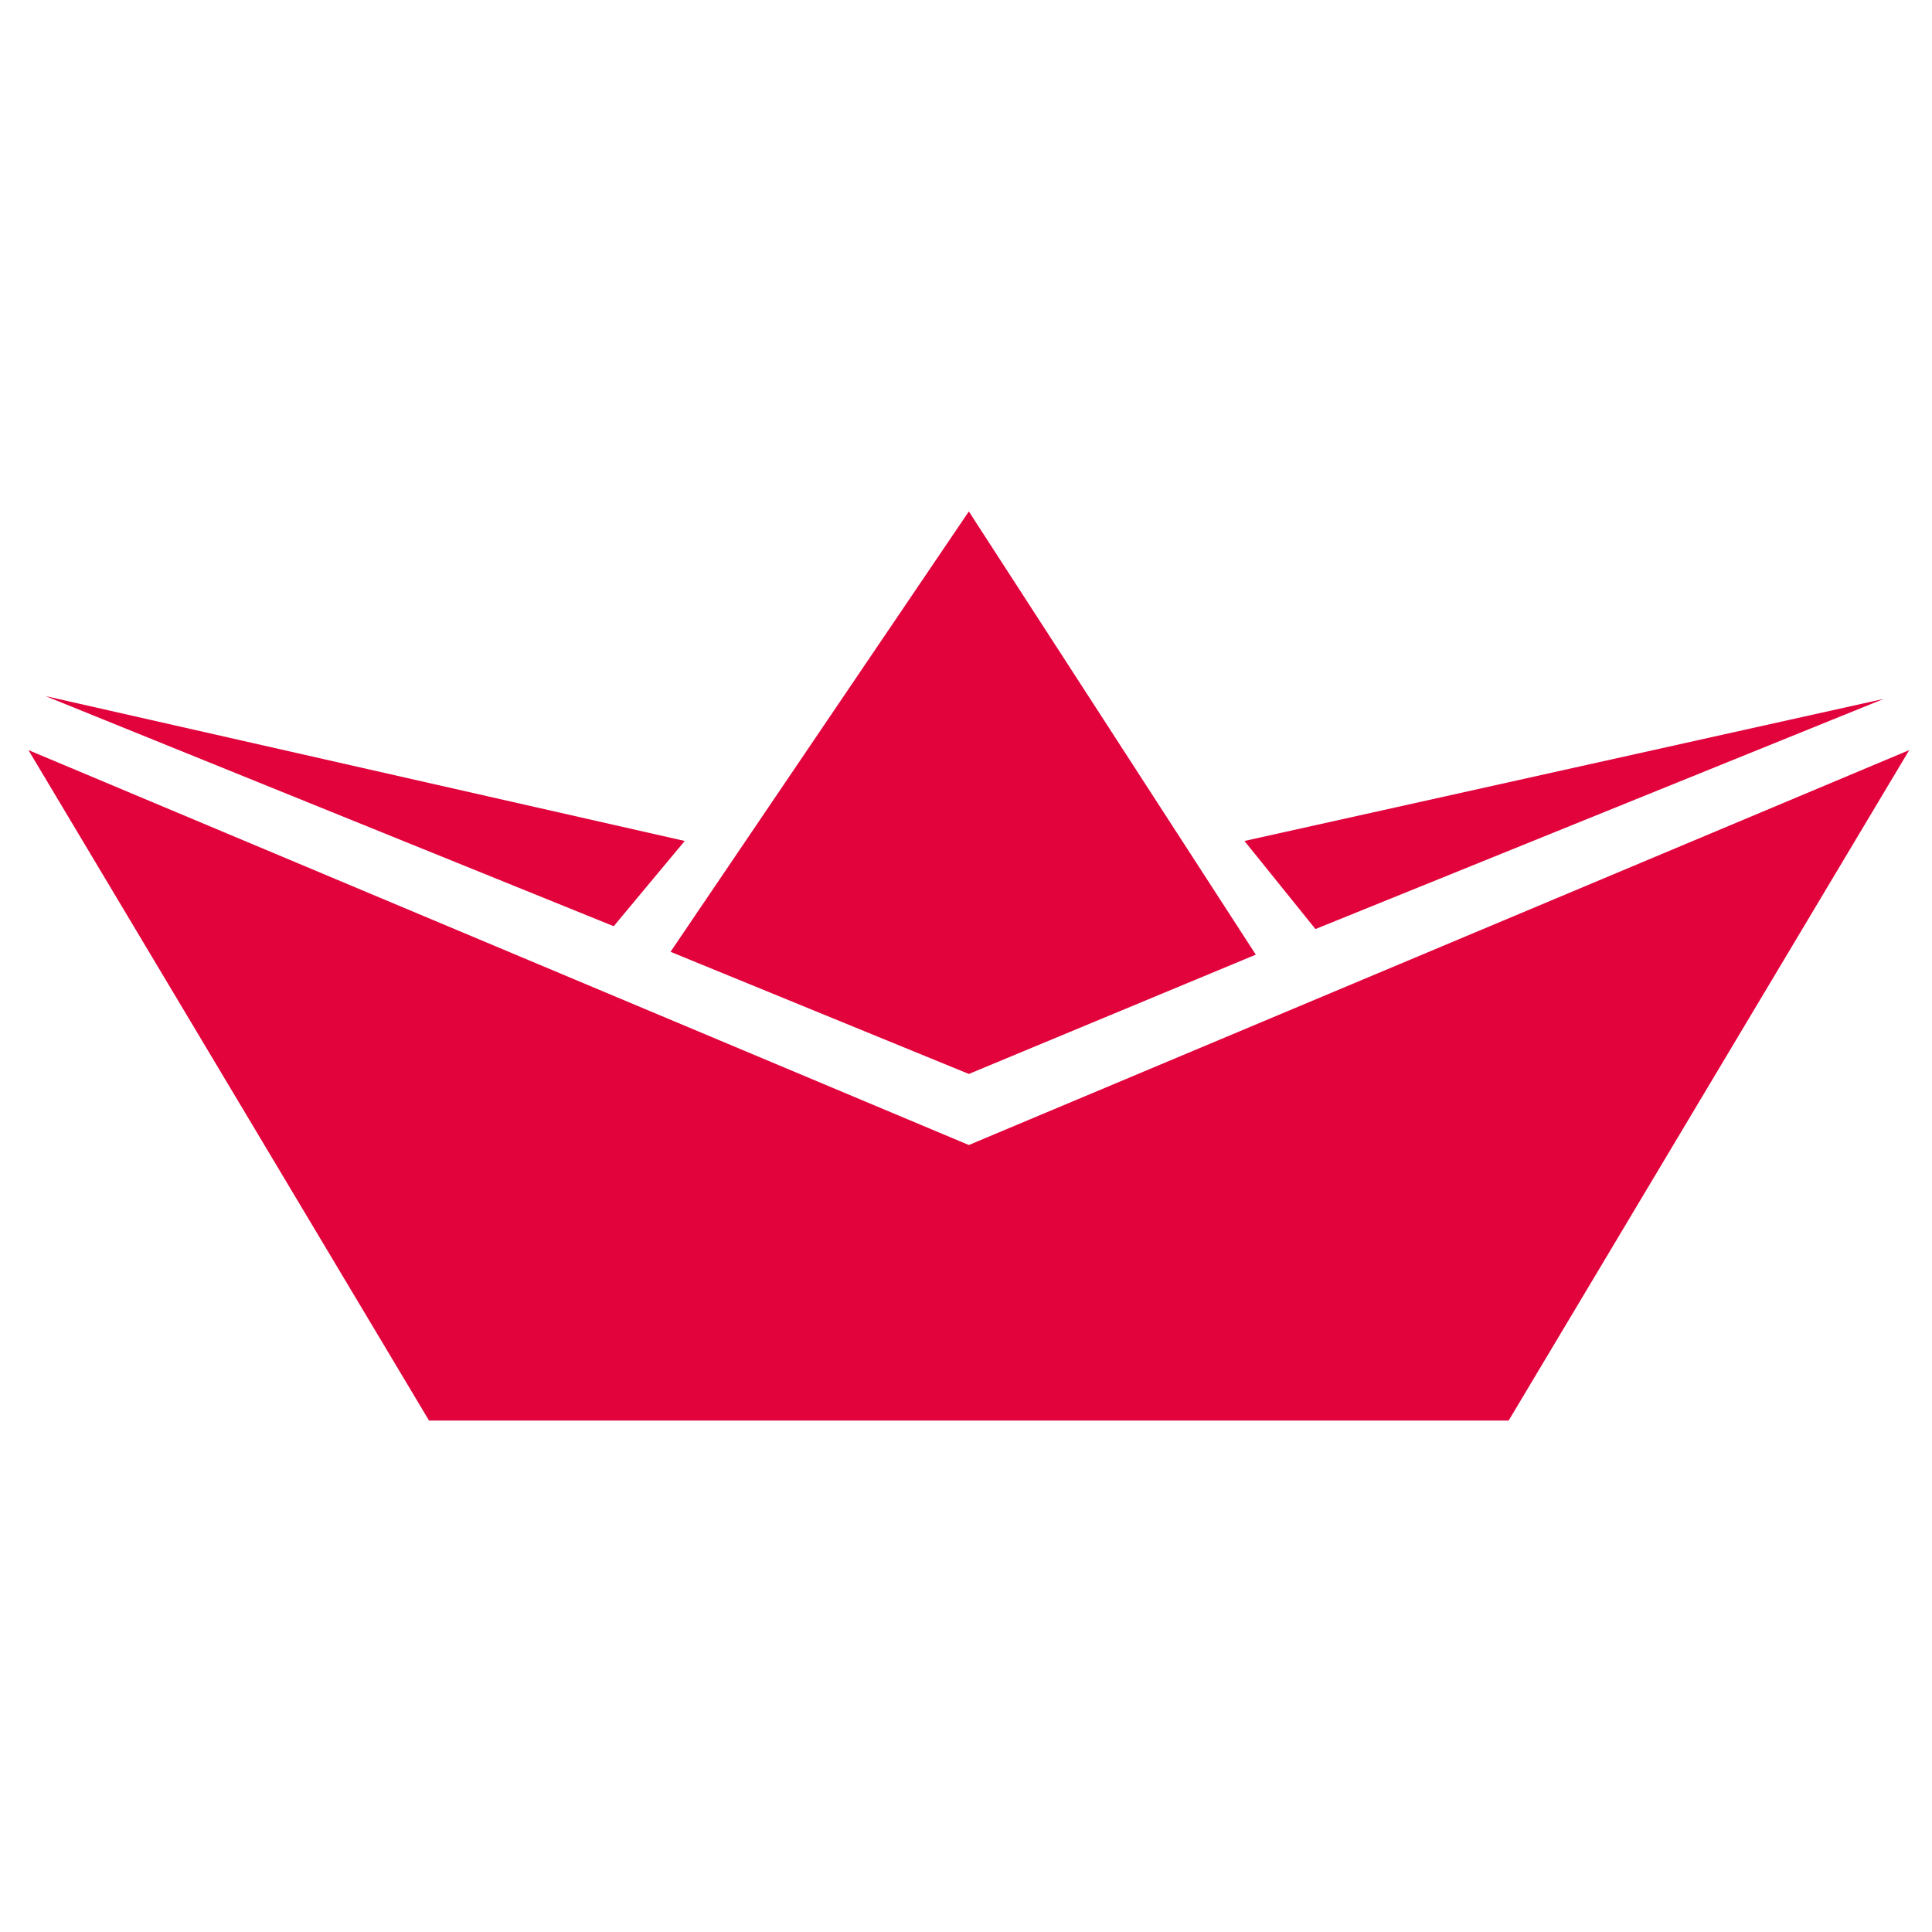
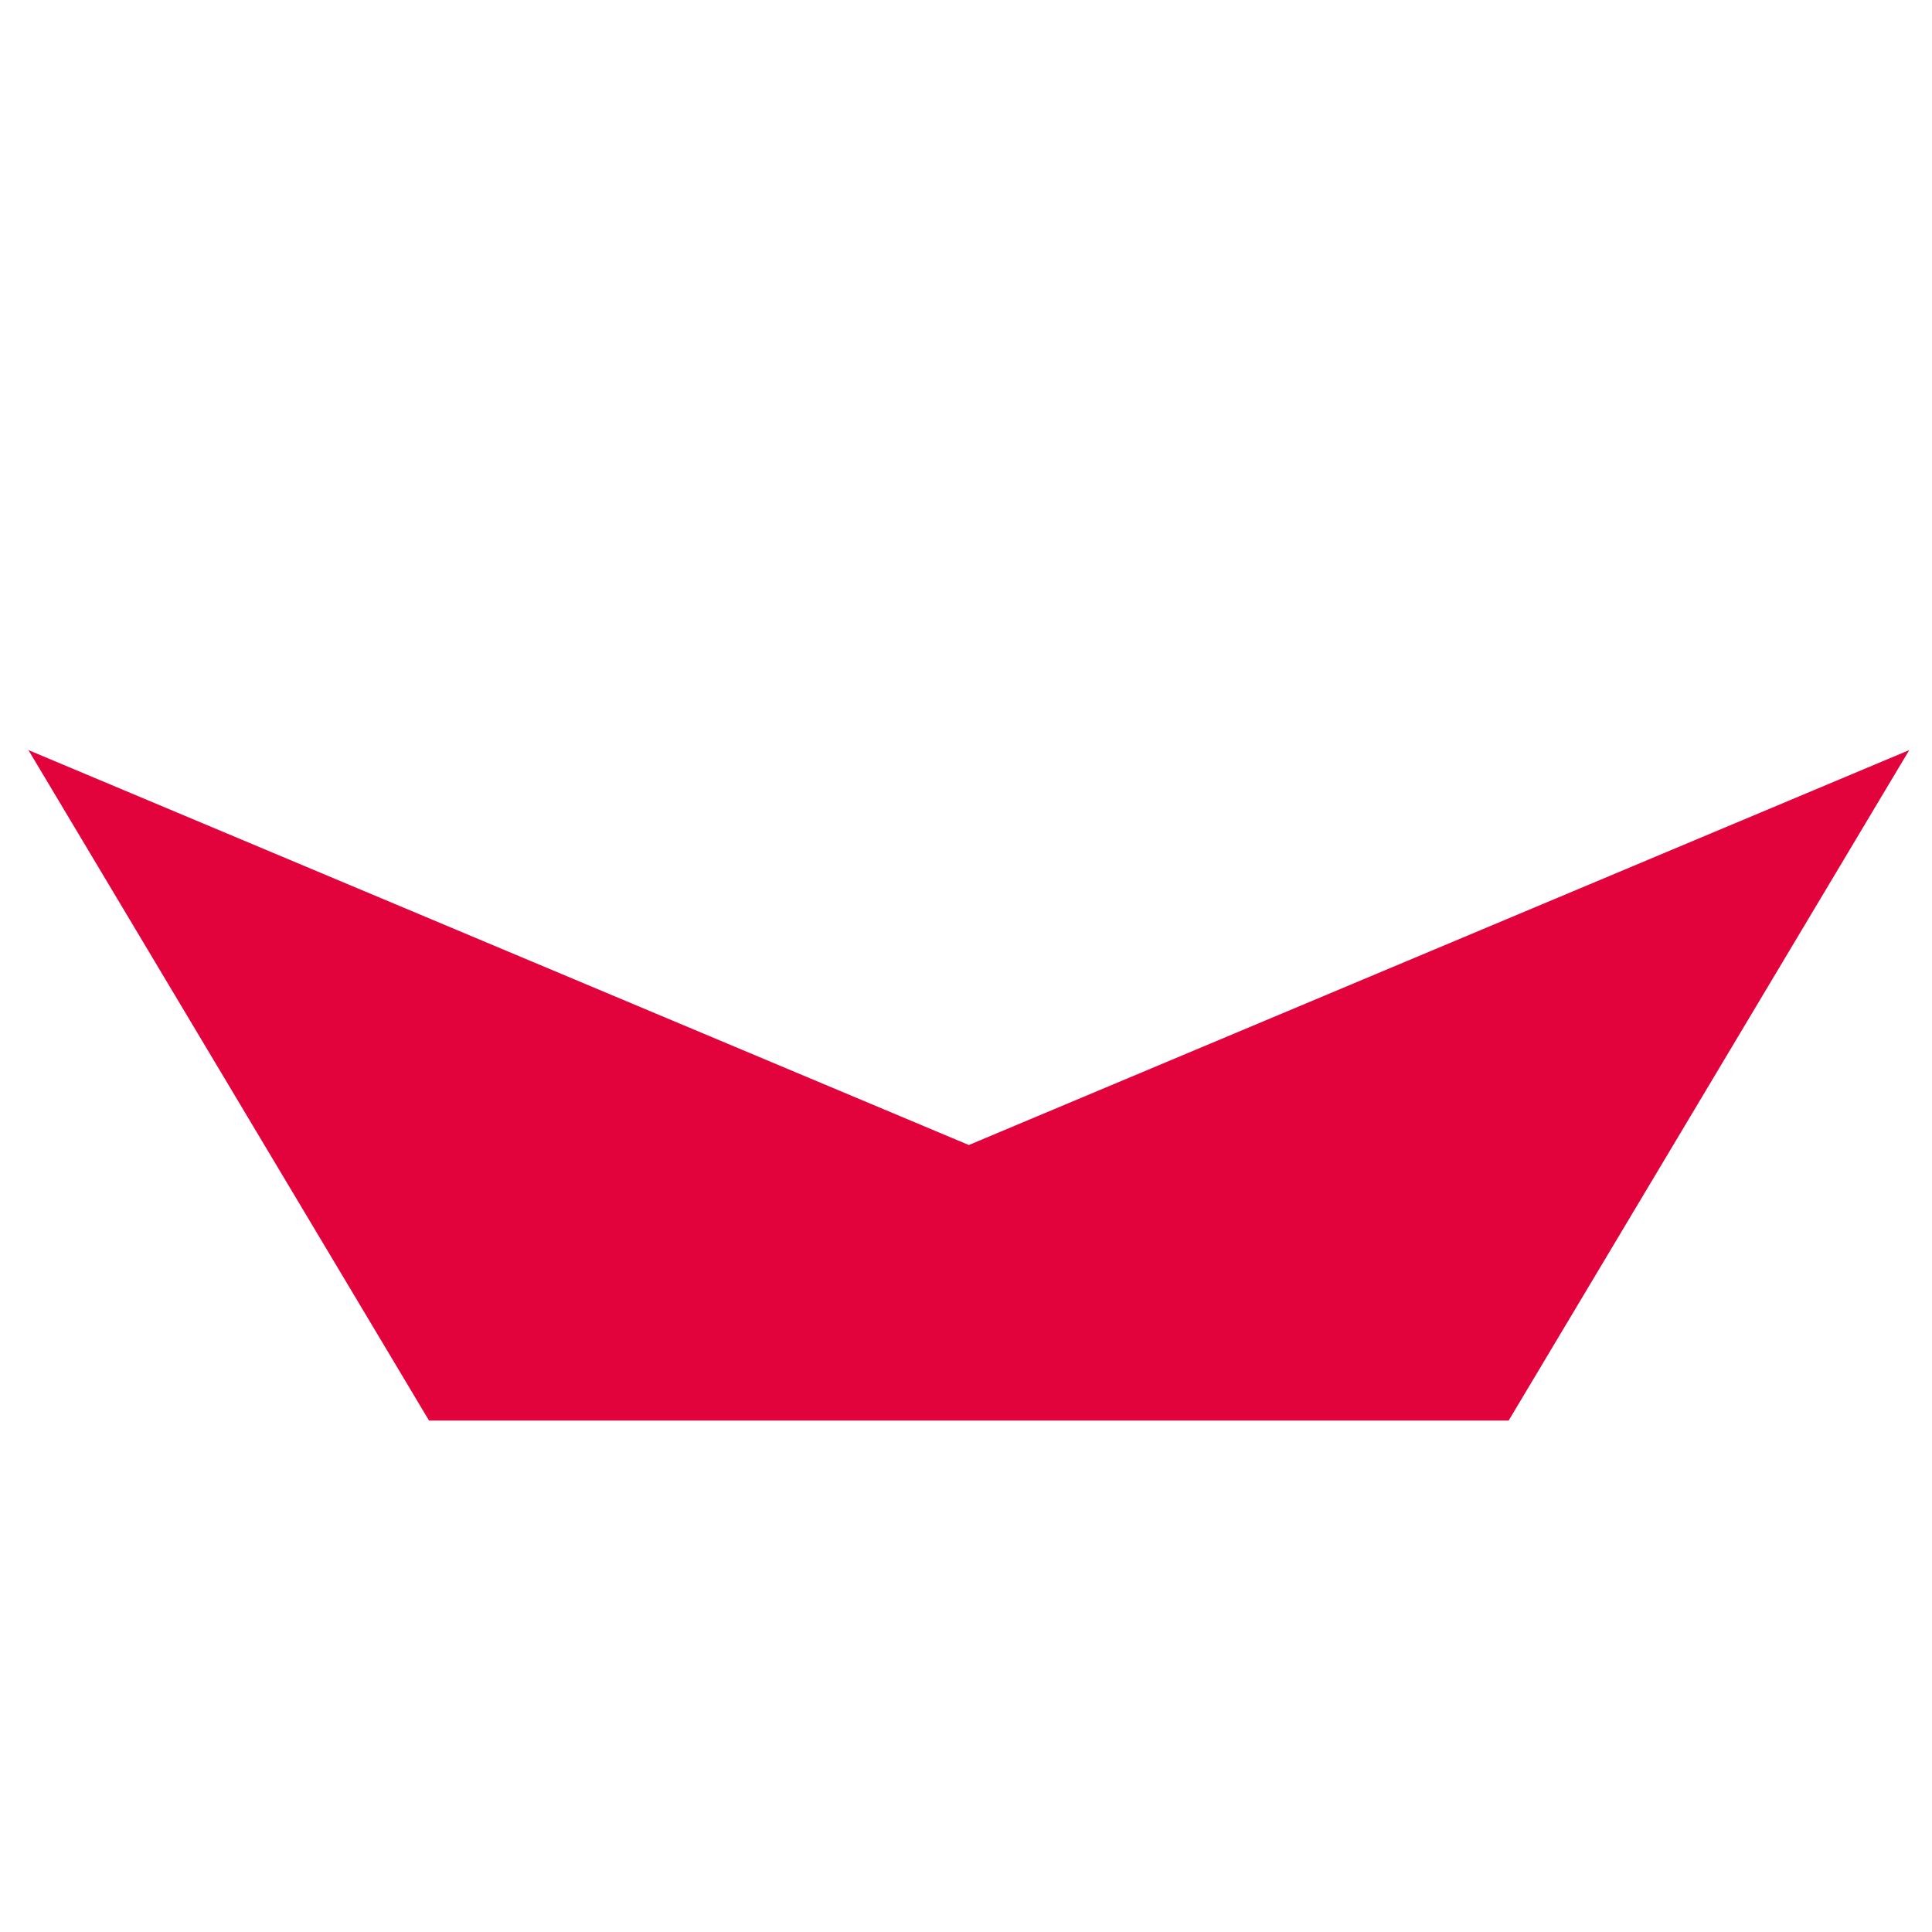
<svg xmlns="http://www.w3.org/2000/svg" width="32" height="32" viewBox="0 0 32 32" fill="none">
-   <path d="M31.2 11.576L20.612 13.929L21.788 15.388L31.2 11.576ZM0.753 11.529L11.341 13.929L10.165 15.341L0.753 11.529ZM16.047 17.788L20.8 15.812L16.047 8.471L11.106 15.765L16.047 17.788V17.835V17.788V17.835V17.788Z" fill="#E2033C" />
  <path d="M16.047 18.965L0.471 12.424L7.106 23.529H24.988L31.623 12.424L16.047 18.965Z" fill="#E2033C" />
</svg>